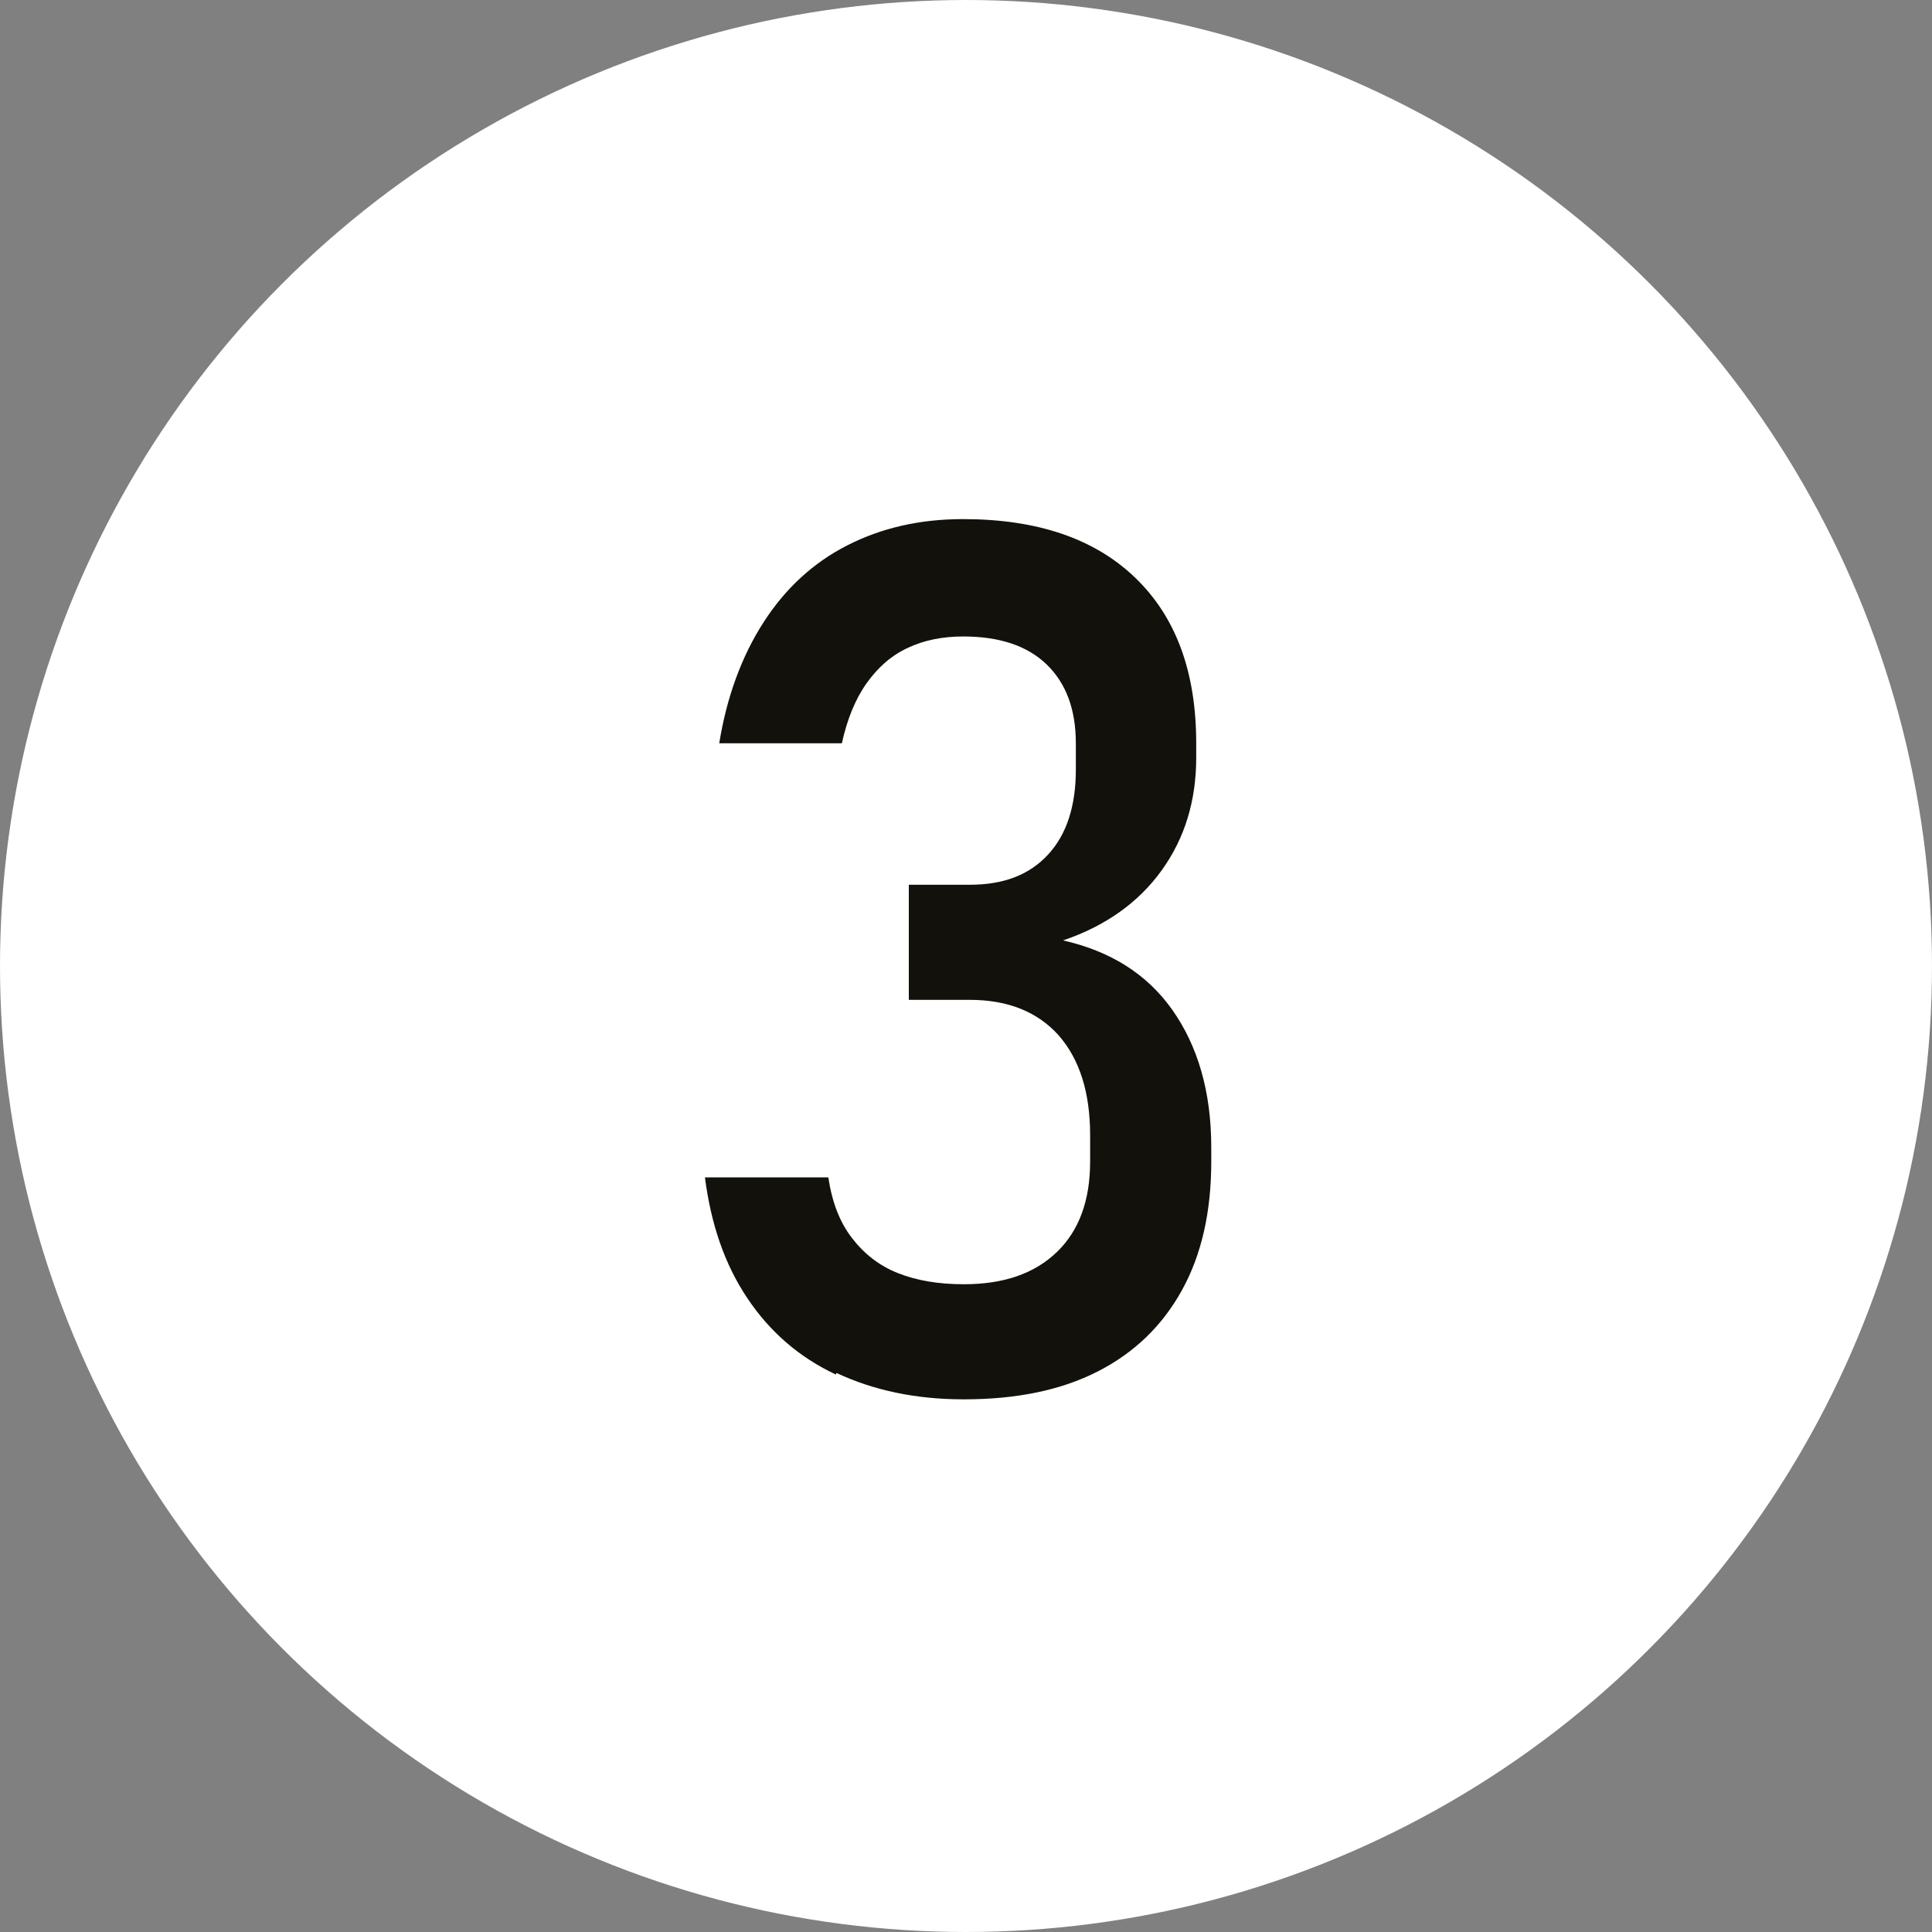
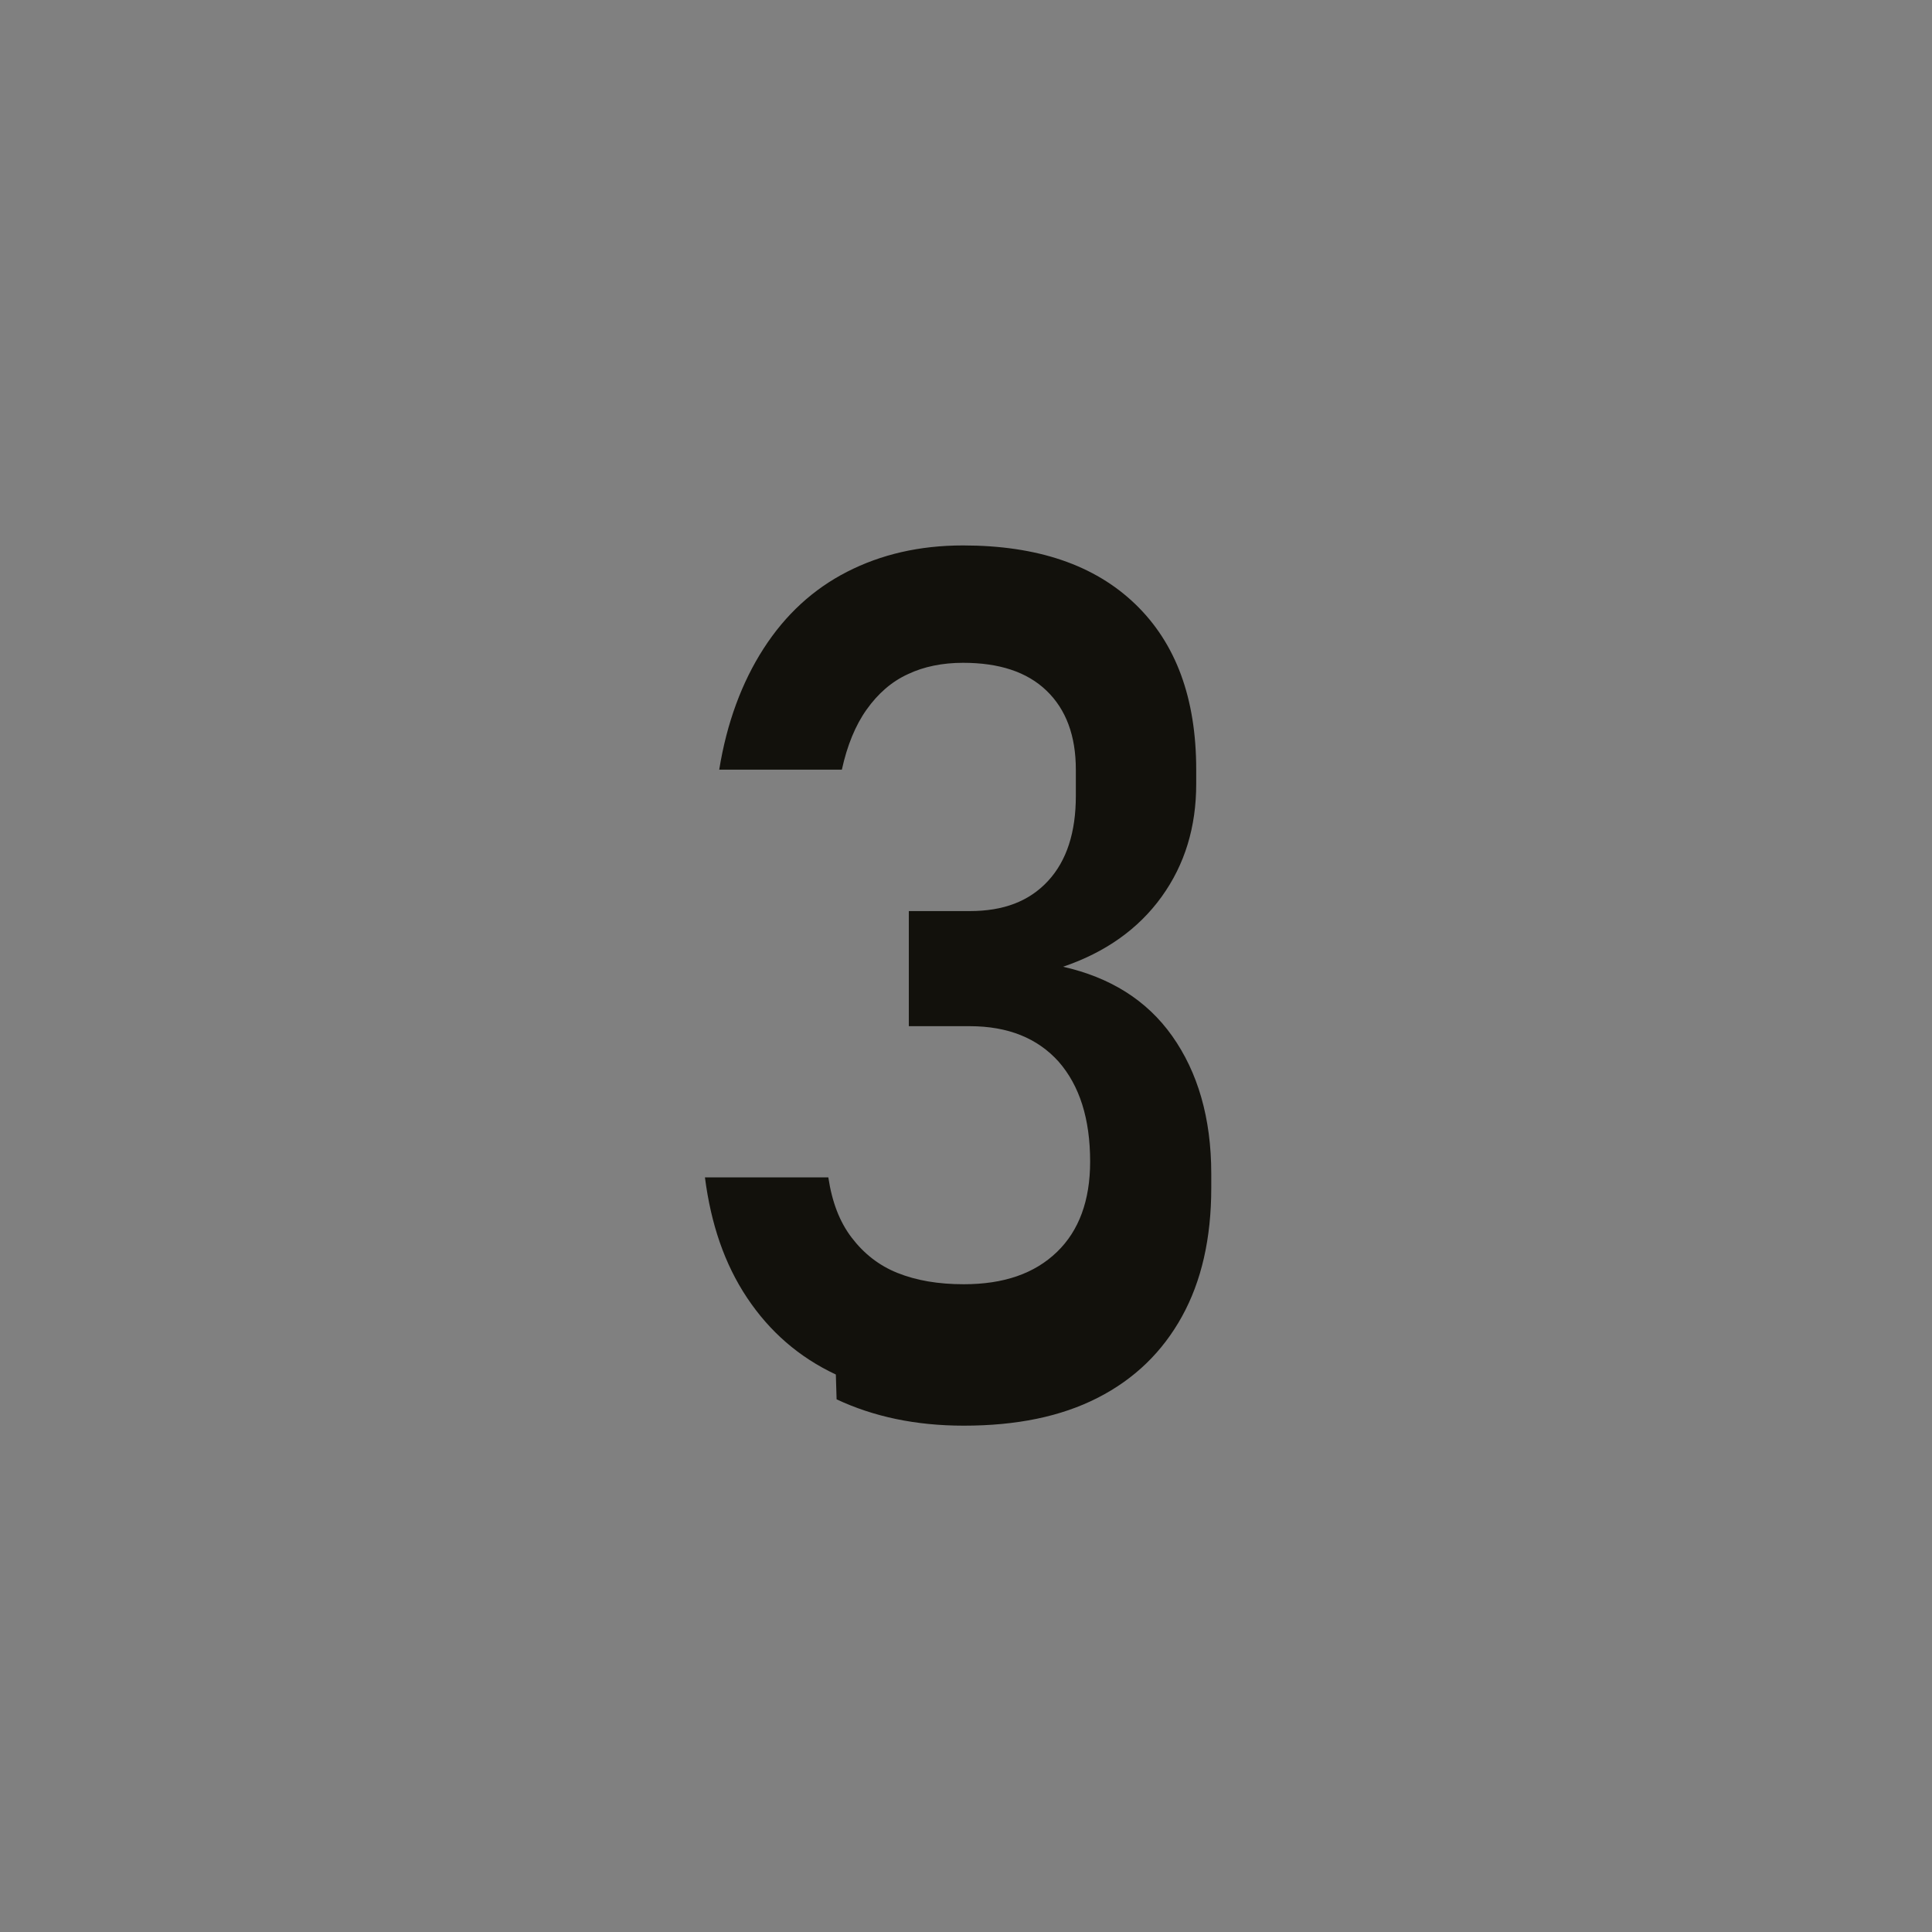
<svg xmlns="http://www.w3.org/2000/svg" id="_Слой_2" data-name="Слой 2" viewBox="0 0 25.68 25.68">
  <rect x="0" y="0" width="25.68" height="25.68" fill="#808080" stroke="none" />
  <defs>
    <style>
      .cls-1 {
        fill: #fff;
      }

      .cls-2 {
        fill: #12110c;
      }
    </style>
  </defs>
  <g id="_Слой_1-2" data-name="Слой 1">
-     <circle class="cls-1" cx="12.84" cy="12.84" r="12.84" />
-     <path class="cls-2" d="m11.11,18.27c-.49-.23-.88-.57-1.18-1.02s-.48-.98-.56-1.6h1.64c.05.33.15.59.31.8.16.21.36.37.61.47.25.1.54.15.88.15.53,0,.94-.14,1.24-.43.29-.28.44-.68.44-1.2v-.35c0-.57-.14-1.01-.42-1.33-.28-.31-.67-.47-1.18-.47h-.81v-1.53h.81c.45,0,.79-.13,1.04-.4.25-.27.37-.65.37-1.13v-.35c0-.45-.13-.8-.39-1.05-.26-.25-.63-.37-1.11-.37-.27,0-.52.05-.73.15-.22.1-.4.26-.55.47-.15.21-.26.48-.33.8h-1.63c.1-.62.3-1.16.59-1.61.29-.45.66-.79,1.11-1.02.45-.23.96-.35,1.54-.35.99,0,1.75.26,2.29.78.54.52.81,1.25.81,2.2v.19c0,.57-.15,1.07-.46,1.5s-.75.74-1.31.93c.62.14,1.11.44,1.45.92s.52,1.09.52,1.83v.19c0,.67-.13,1.24-.39,1.71-.26.47-.63.83-1.12,1.08s-1.08.37-1.78.37c-.64,0-1.2-.12-1.69-.35Z" />
+     <path class="cls-2" d="m11.11,18.27c-.49-.23-.88-.57-1.18-1.02s-.48-.98-.56-1.6h1.64c.05.33.15.59.31.8.16.21.36.37.61.47.25.1.54.15.88.15.53,0,.94-.14,1.24-.43.29-.28.44-.68.44-1.2c0-.57-.14-1.01-.42-1.33-.28-.31-.67-.47-1.18-.47h-.81v-1.53h.81c.45,0,.79-.13,1.04-.4.25-.27.37-.65.37-1.13v-.35c0-.45-.13-.8-.39-1.05-.26-.25-.63-.37-1.11-.37-.27,0-.52.05-.73.15-.22.1-.4.26-.55.47-.15.21-.26.48-.33.8h-1.63c.1-.62.3-1.16.59-1.61.29-.45.66-.79,1.11-1.02.45-.23.96-.35,1.54-.35.99,0,1.75.26,2.29.78.54.52.81,1.25.81,2.2v.19c0,.57-.15,1.07-.46,1.5s-.75.74-1.31.93c.62.14,1.11.44,1.45.92s.52,1.09.52,1.83v.19c0,.67-.13,1.24-.39,1.71-.26.47-.63.83-1.12,1.08s-1.08.37-1.78.37c-.64,0-1.2-.12-1.69-.35Z" />
  </g>
</svg>